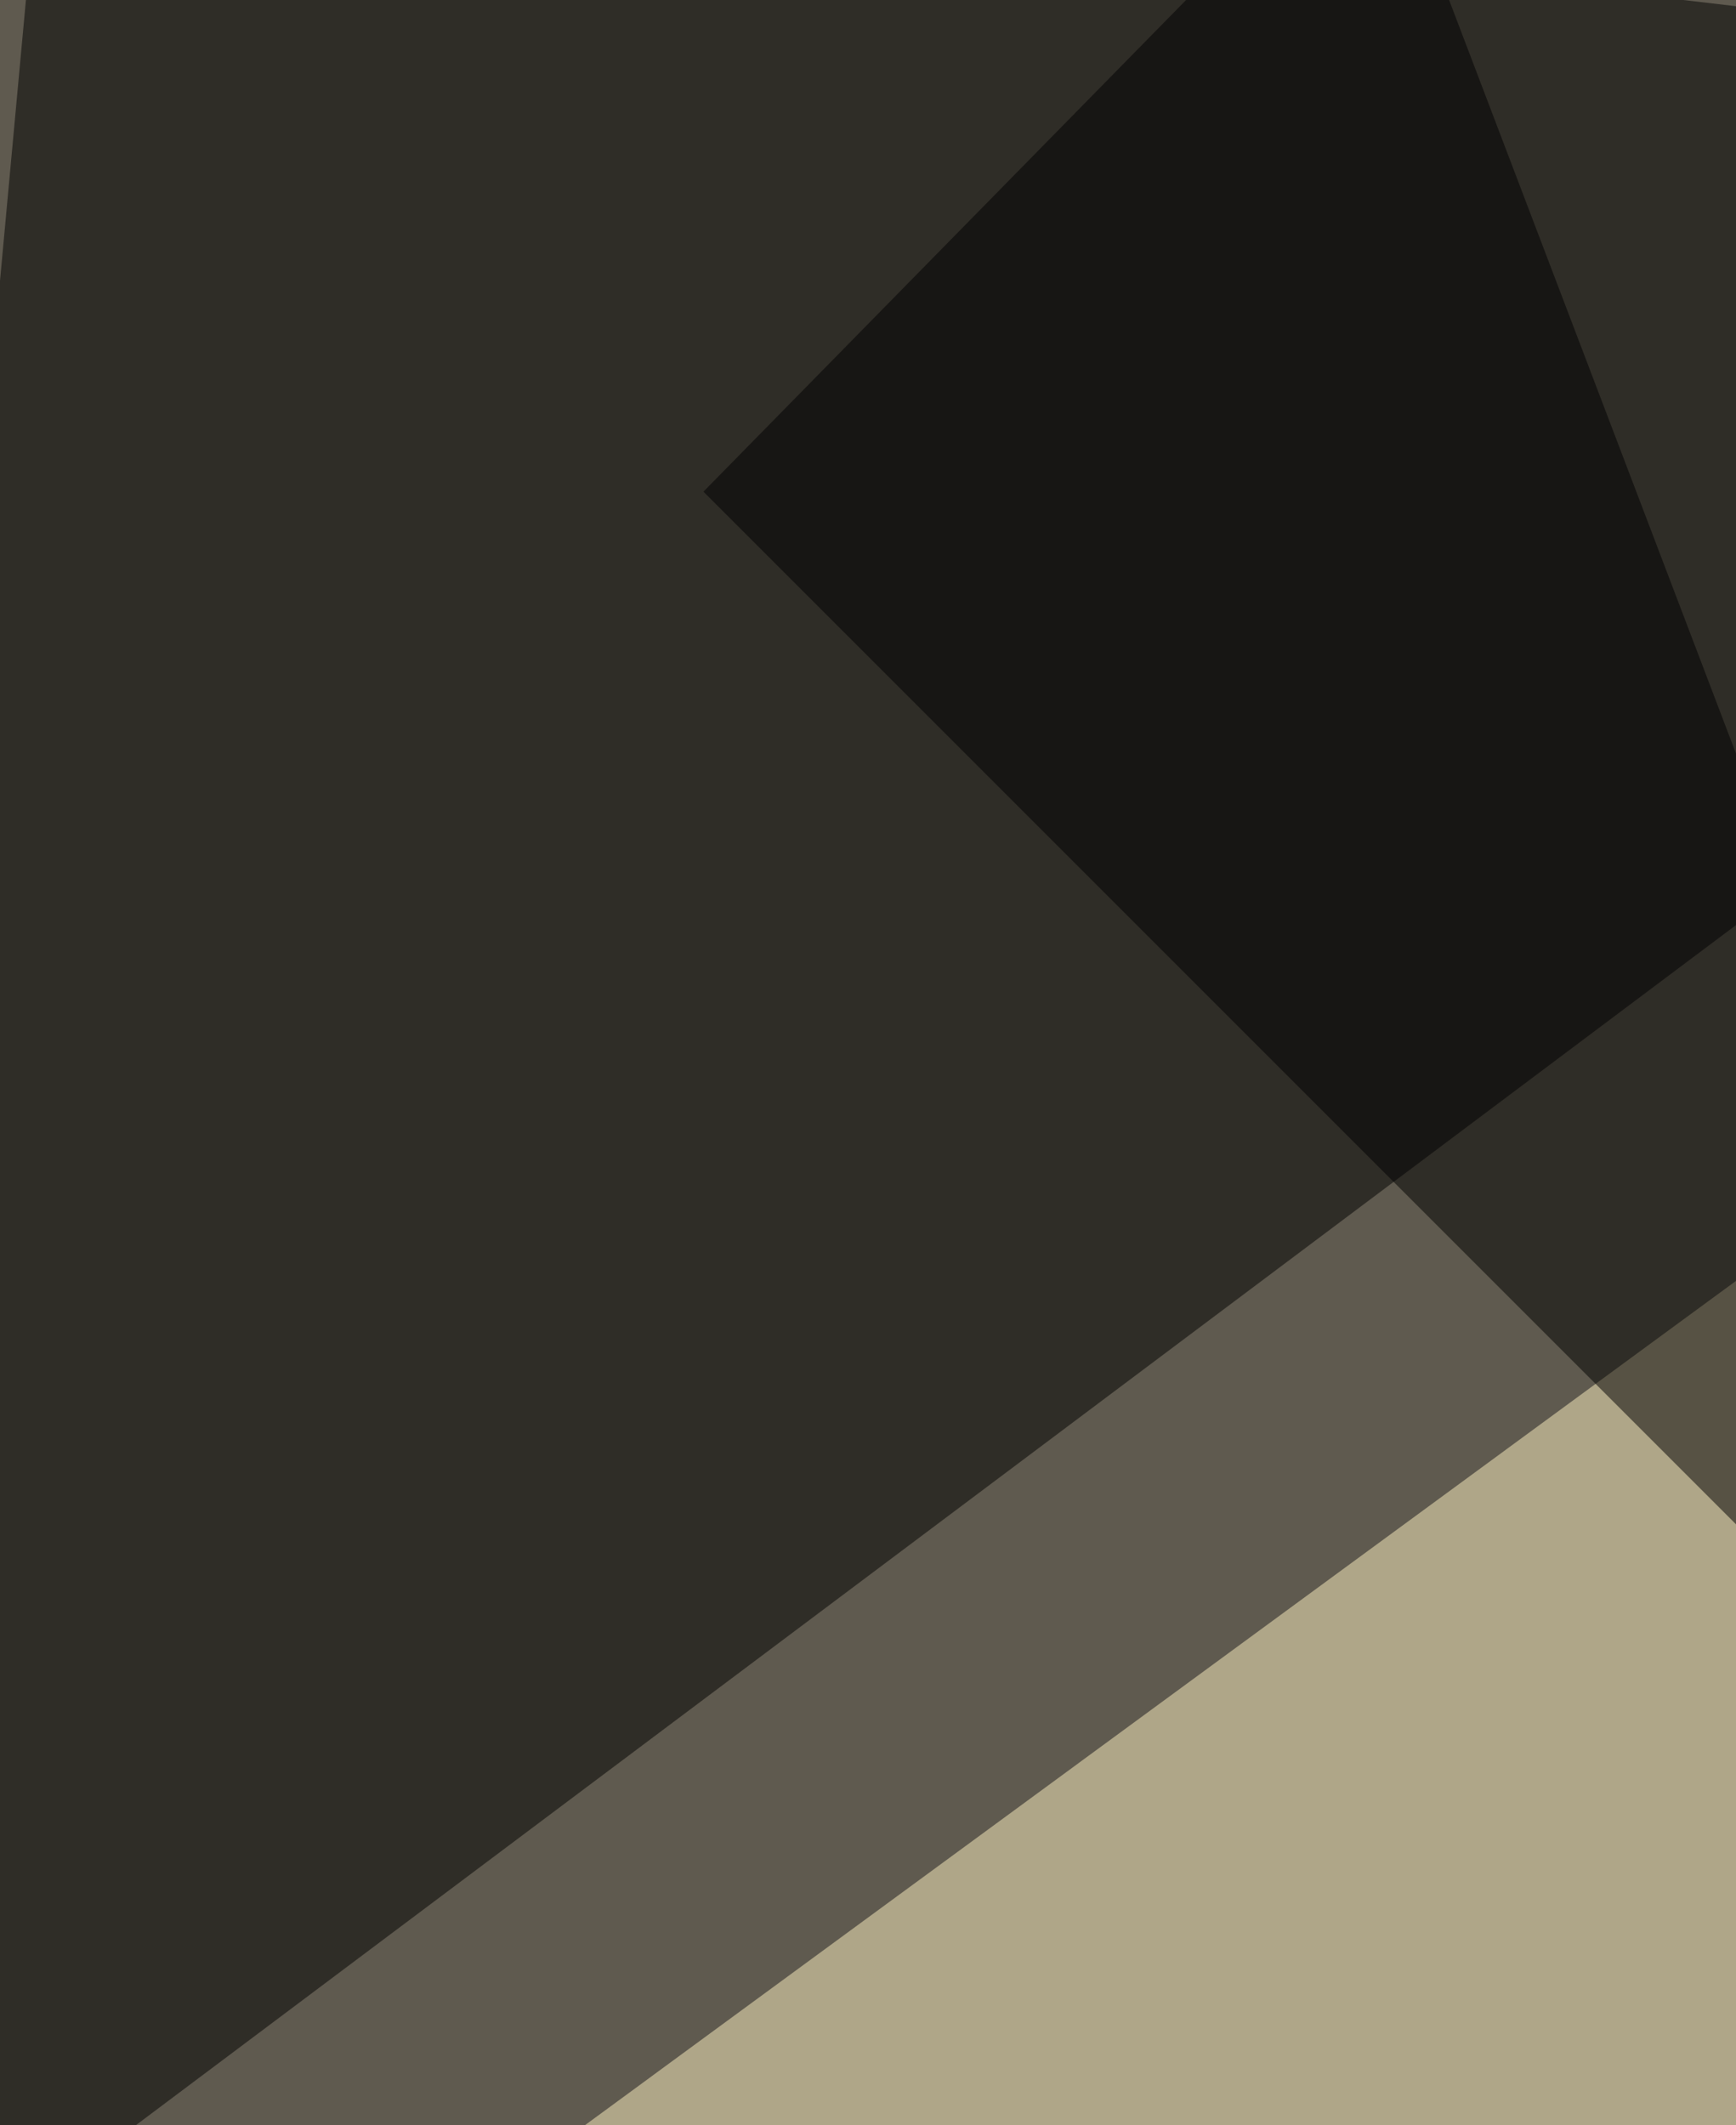
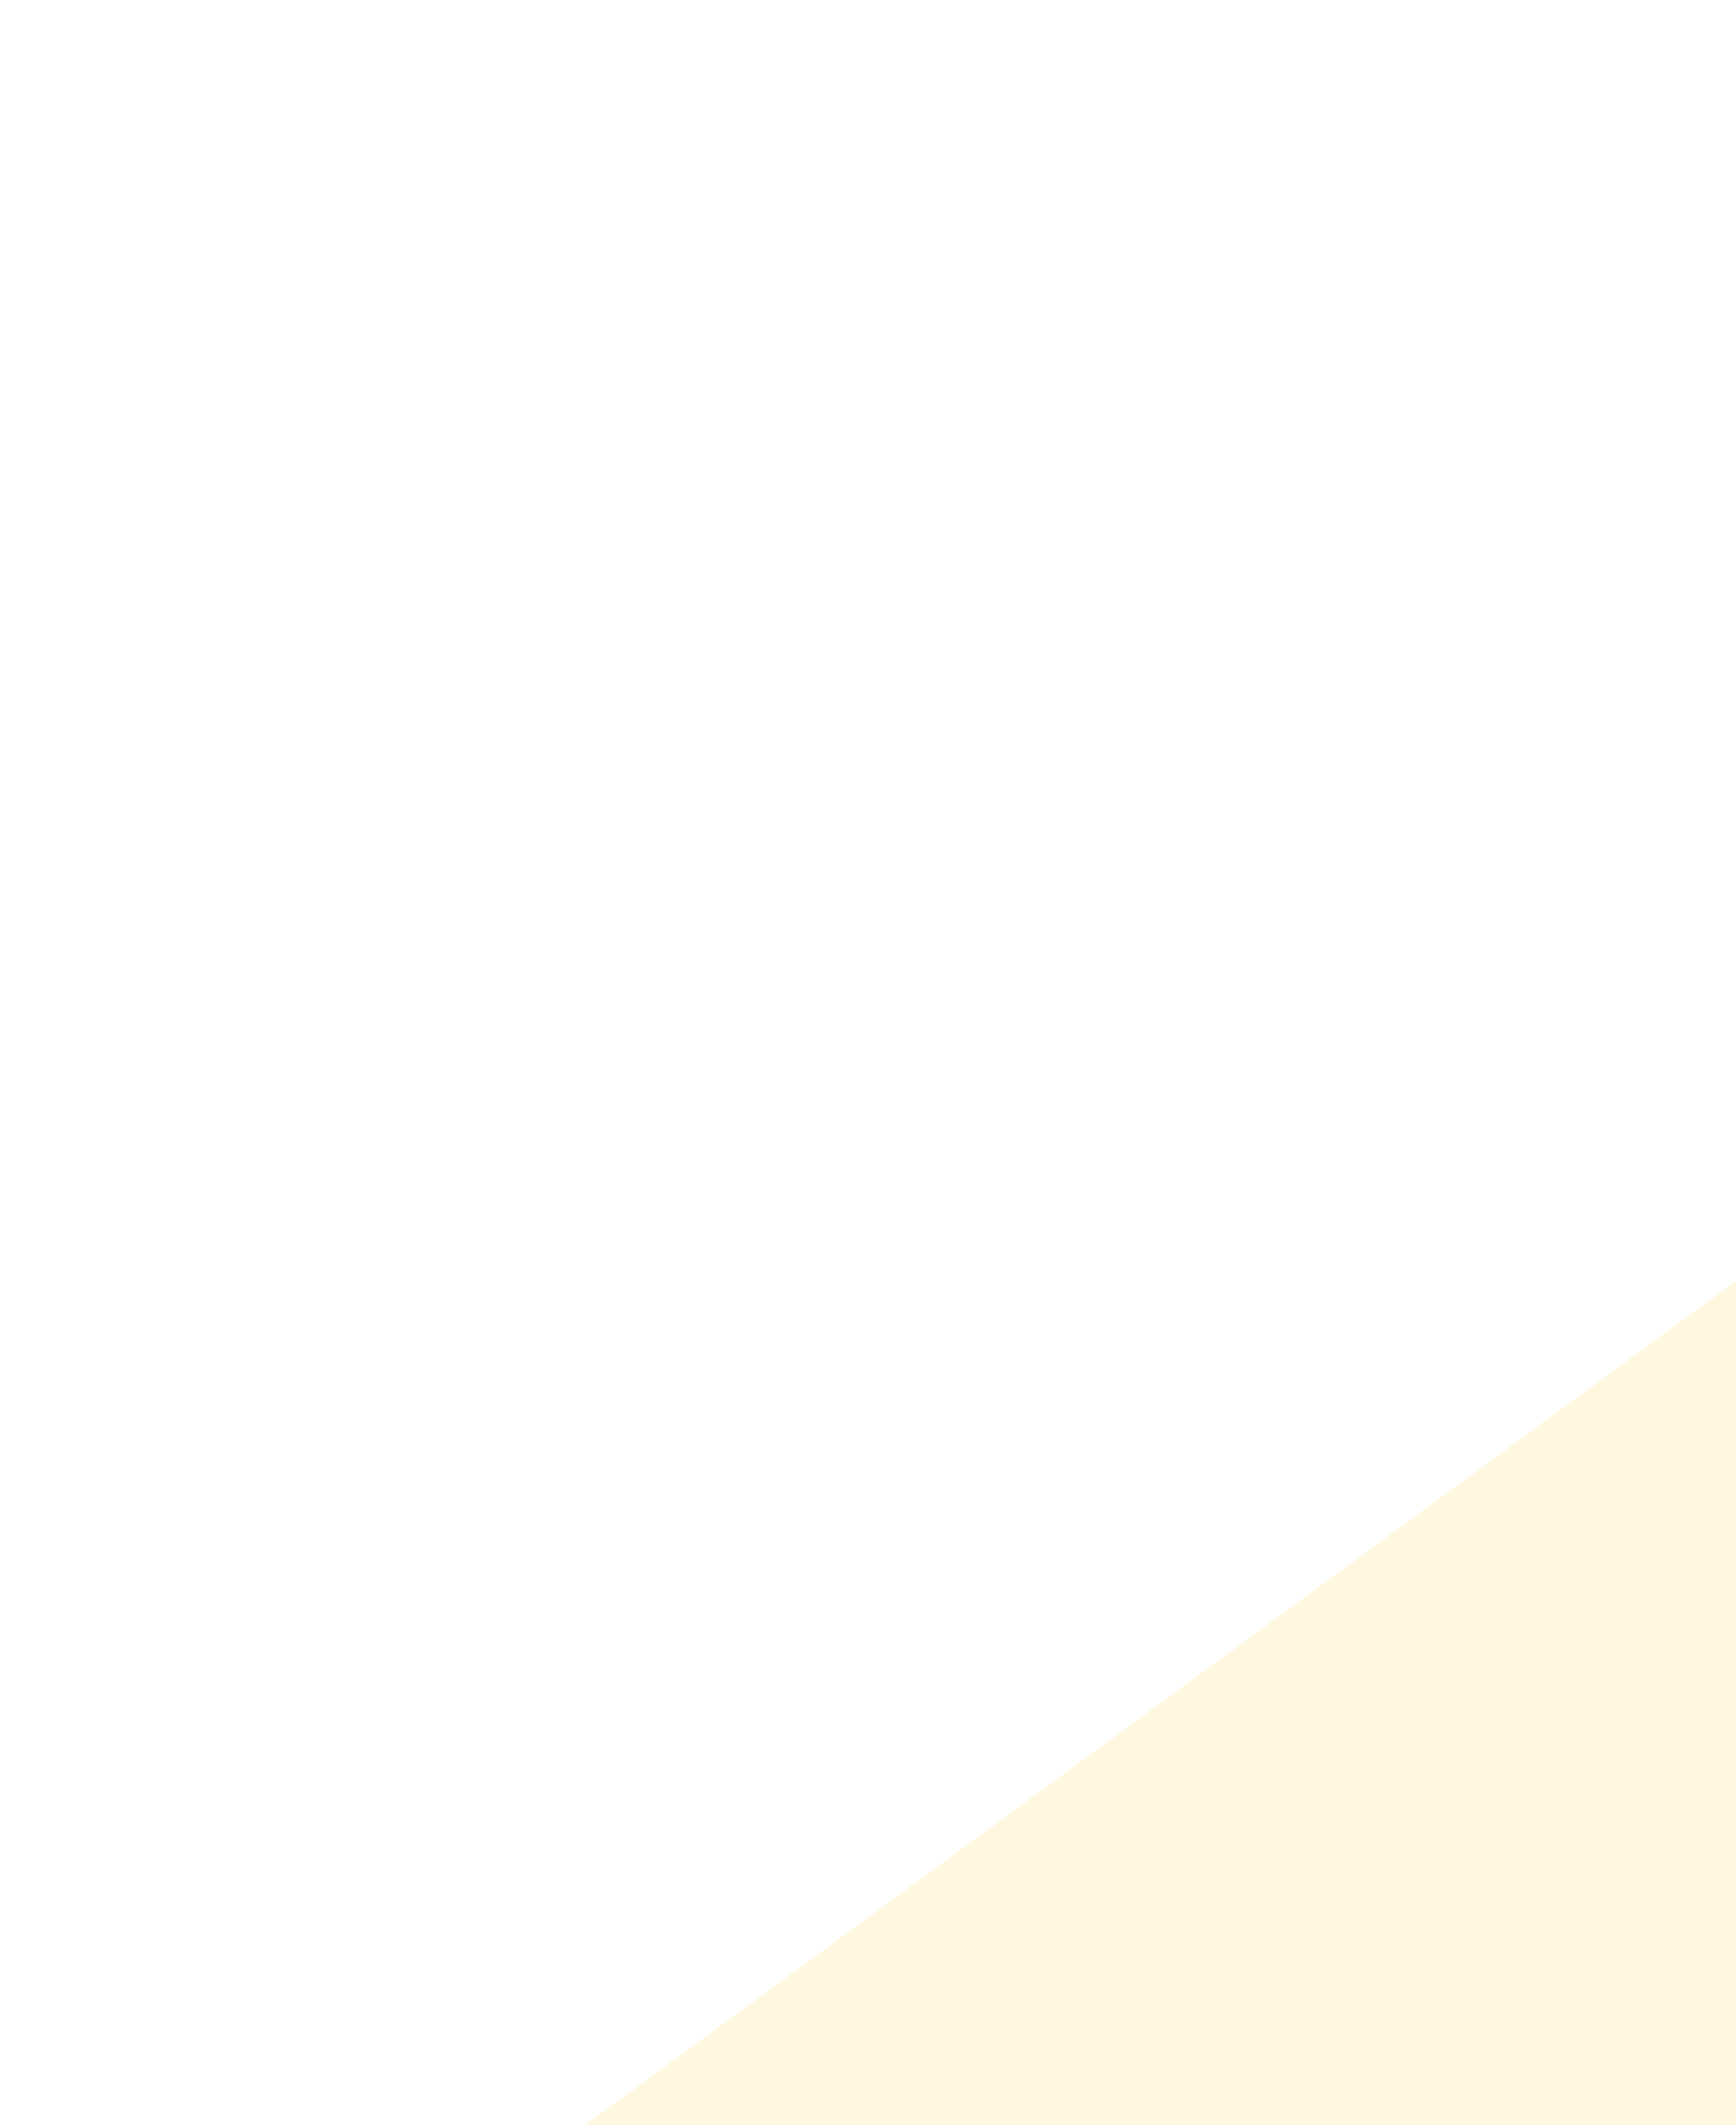
<svg xmlns="http://www.w3.org/2000/svg" width="500" height="612">
  <filter id="a">
    <feGaussianBlur stdDeviation="55" />
  </filter>
-   <rect width="100%" height="100%" fill="#5f5a4f" />
  <g filter="url(#a)">
    <g fill-opacity=".5">
      <path fill="#fff2c3" d="M514.6 729.7l-570.2 46.7L805 145.2z" />
-       <path d="M805 37.7L12.6-55.6l-68.2 738.7z" />
-       <path fill="#fff" d="M206.2 973.6l7.2-247.4-269 136.2z" />
-       <path d="M636.5 575.5L202.6 141.6 396.2-55.6z" />
    </g>
  </g>
</svg>